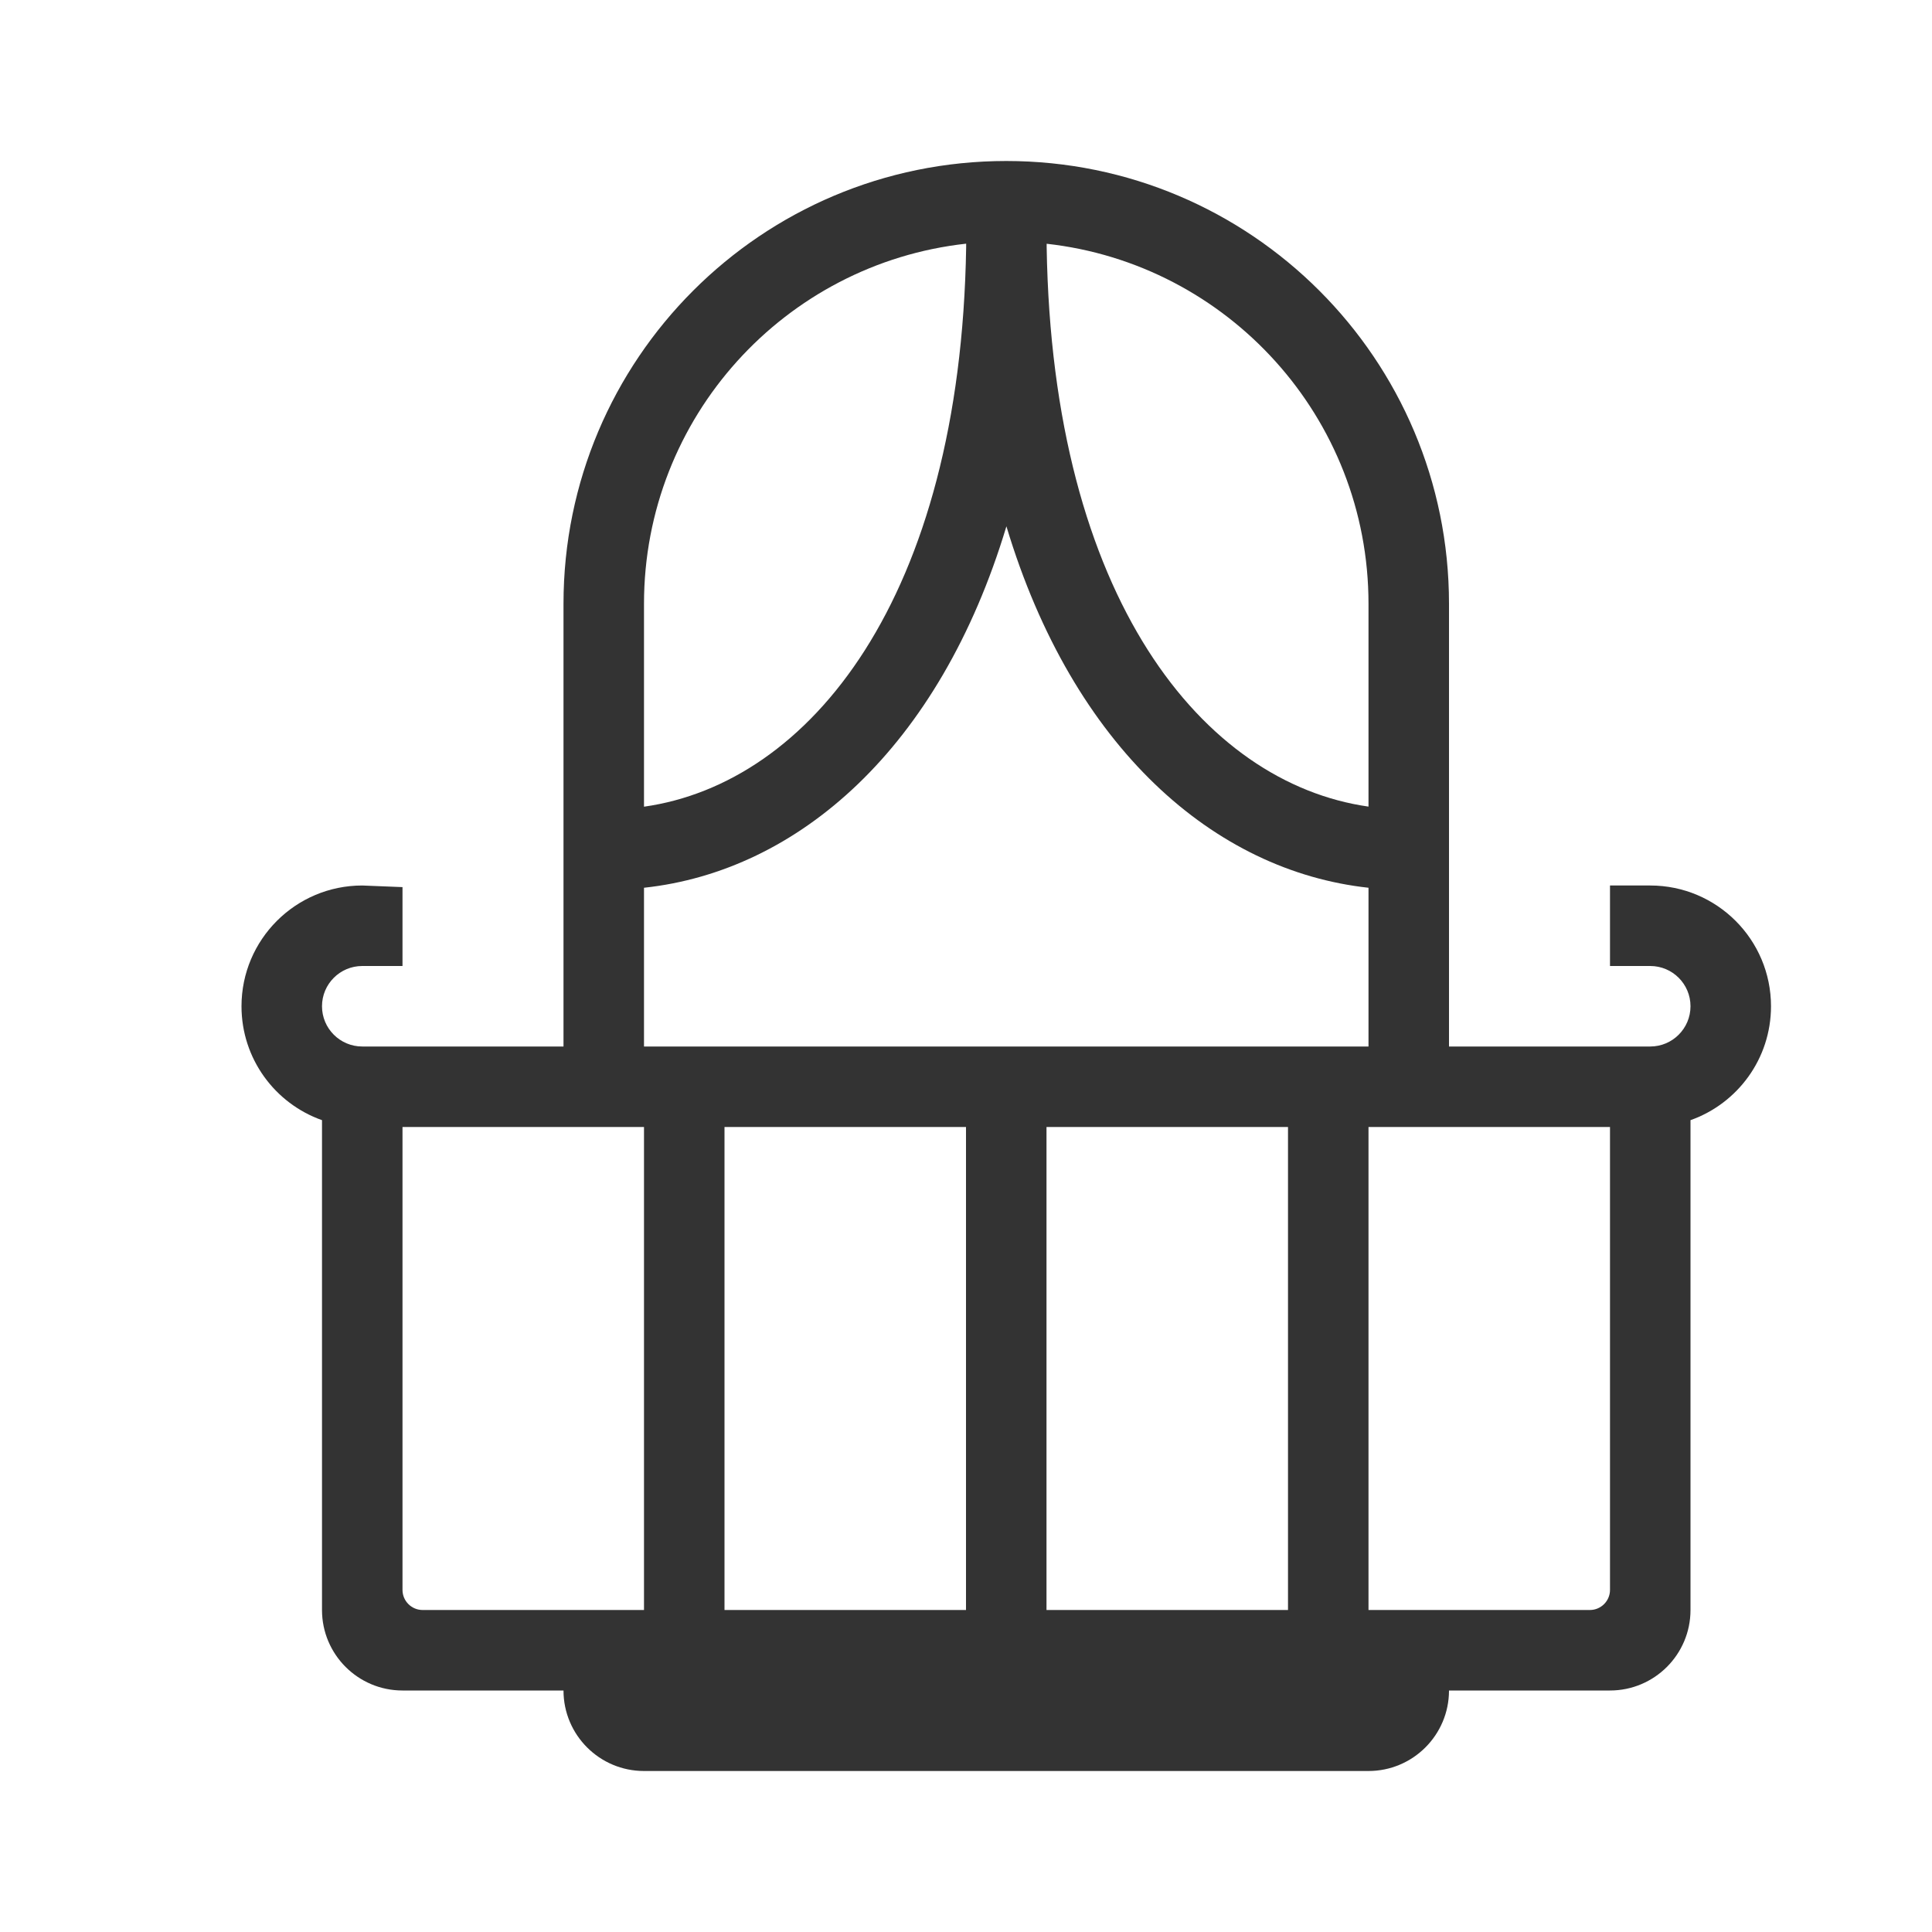
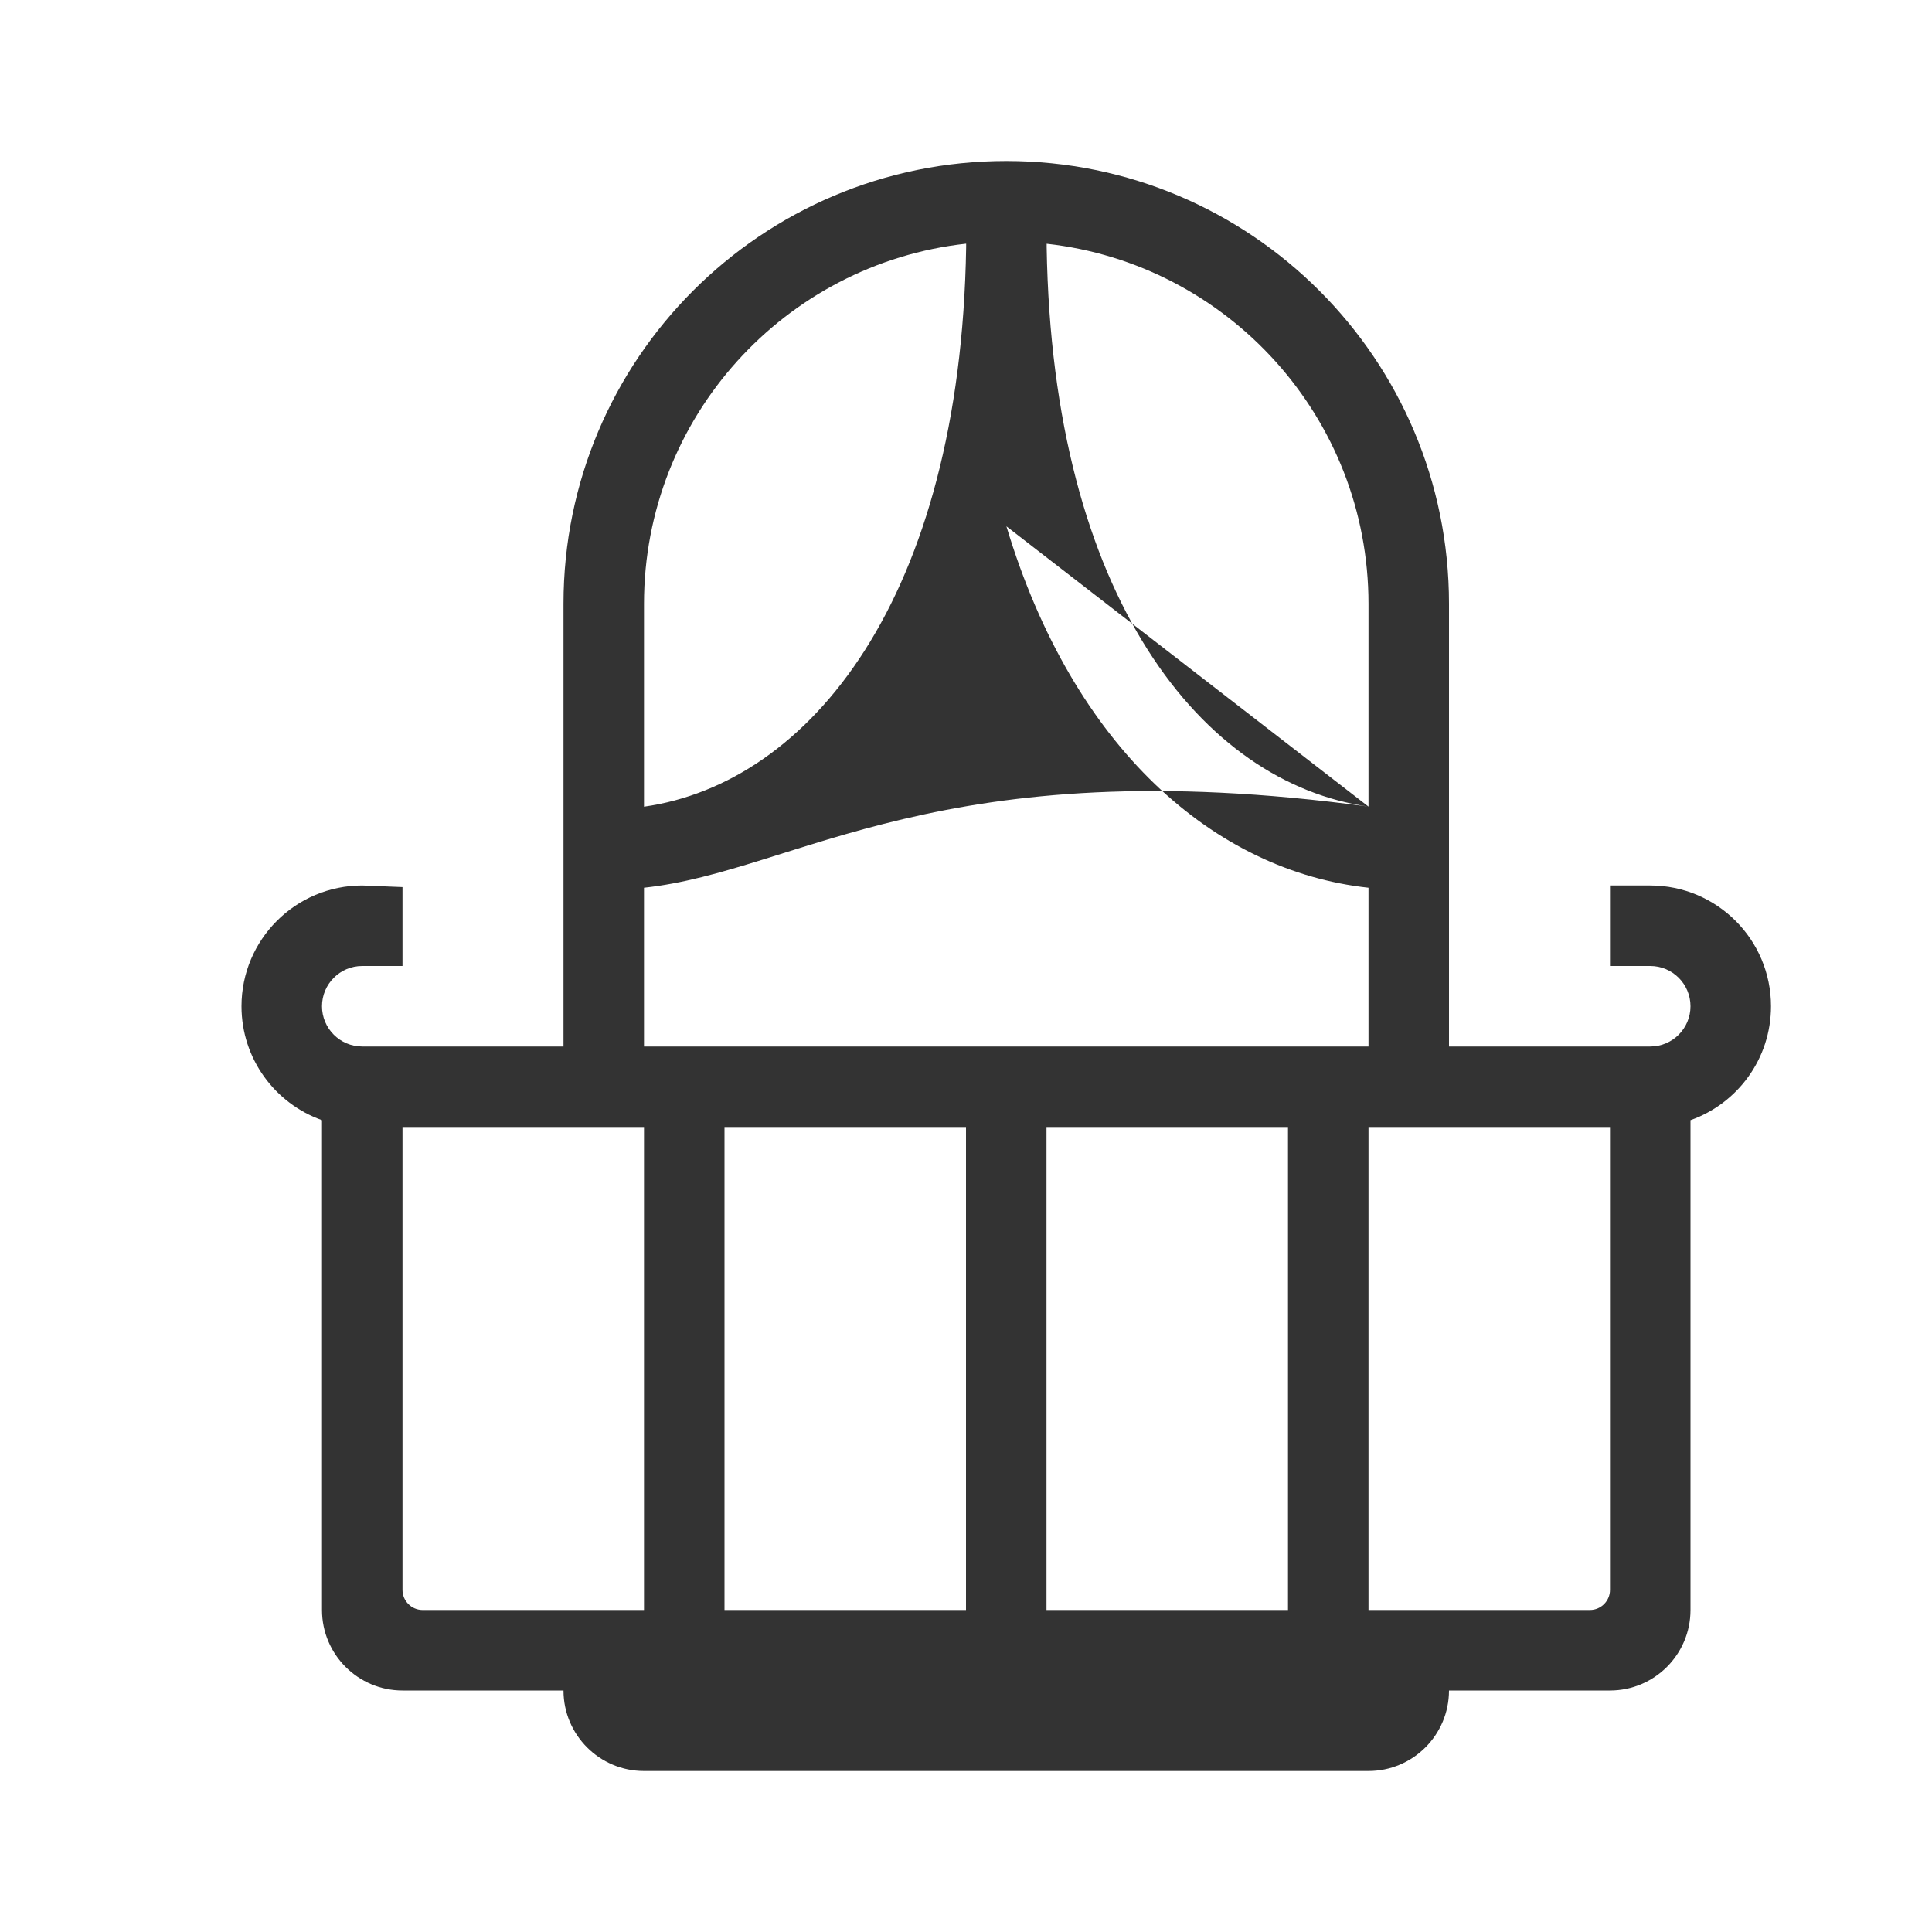
<svg xmlns="http://www.w3.org/2000/svg" width="24" height="24" viewBox="0 0 24 24" fill="none">
-   <path fill-rule="evenodd" clip-rule="evenodd" d="M7 13V7.5C7 4.462 9.462 2 12.5 2C15.538 2 18 4.462 18 7.5V13H19.085H20.5C20.776 13 21 12.776 21 12.5C21 12.224 20.776 12 20.5 12H20V11H20.5C21.328 11 22 11.672 22 12.5C22 13.153 21.583 13.709 21 13.915V20C21 20.552 20.552 21 20 21H18C18 21.552 17.552 22 17 22H8C7.448 22 7 21.552 7 21H5C4.448 21 4 20.552 4 20V13.915C3.417 13.709 3 13.153 3 12.5C3 11.672 3.672 11 4.5 11L5 11.02V12H4.5C4.224 12 4 12.224 4 12.5C4 12.776 4.224 13 4.5 13H5.915H7ZM17 10.02V7.5C17 5.185 15.251 3.278 13.002 3.028C13.002 3.042 13.002 3.056 13.002 3.069C13.072 7.439 14.949 9.728 17 10.02ZM12.502 6.538C11.672 9.296 9.914 10.822 8 11.028V13H17V11.028C15.087 10.82 13.331 9.294 12.502 6.538ZM12.002 3.027C9.751 3.275 8 5.183 8 7.5V10.021C10.052 9.731 11.932 7.442 12.002 3.069C12.002 3.055 12.002 3.041 12.002 3.027ZM8 14H5V19.75C5 19.888 5.112 20 5.25 20H19.75C19.888 20 20 19.888 20 19.75V14H17V20H16V14H13V20H12V14H9V20H8V14Z" fill="#333333" />
+   <path fill-rule="evenodd" clip-rule="evenodd" d="M7 13V7.5C7 4.462 9.462 2 12.5 2C15.538 2 18 4.462 18 7.5V13H19.085H20.5C20.776 13 21 12.776 21 12.5C21 12.224 20.776 12 20.5 12H20V11H20.5C21.328 11 22 11.672 22 12.5C22 13.153 21.583 13.709 21 13.915V20C21 20.552 20.552 21 20 21H18C18 21.552 17.552 22 17 22H8C7.448 22 7 21.552 7 21H5C4.448 21 4 20.552 4 20V13.915C3.417 13.709 3 13.153 3 12.5C3 11.672 3.672 11 4.5 11L5 11.02V12H4.5C4.224 12 4 12.224 4 12.5C4 12.776 4.224 13 4.5 13H5.915H7ZM17 10.02V7.5C17 5.185 15.251 3.278 13.002 3.028C13.002 3.042 13.002 3.056 13.002 3.069C13.072 7.439 14.949 9.728 17 10.02ZC11.672 9.296 9.914 10.822 8 11.028V13H17V11.028C15.087 10.82 13.331 9.294 12.502 6.538ZM12.002 3.027C9.751 3.275 8 5.183 8 7.5V10.021C10.052 9.731 11.932 7.442 12.002 3.069C12.002 3.055 12.002 3.041 12.002 3.027ZM8 14H5V19.75C5 19.888 5.112 20 5.25 20H19.75C19.888 20 20 19.888 20 19.75V14H17V20H16V14H13V20H12V14H9V20H8V14Z" fill="#333333" />
</svg>